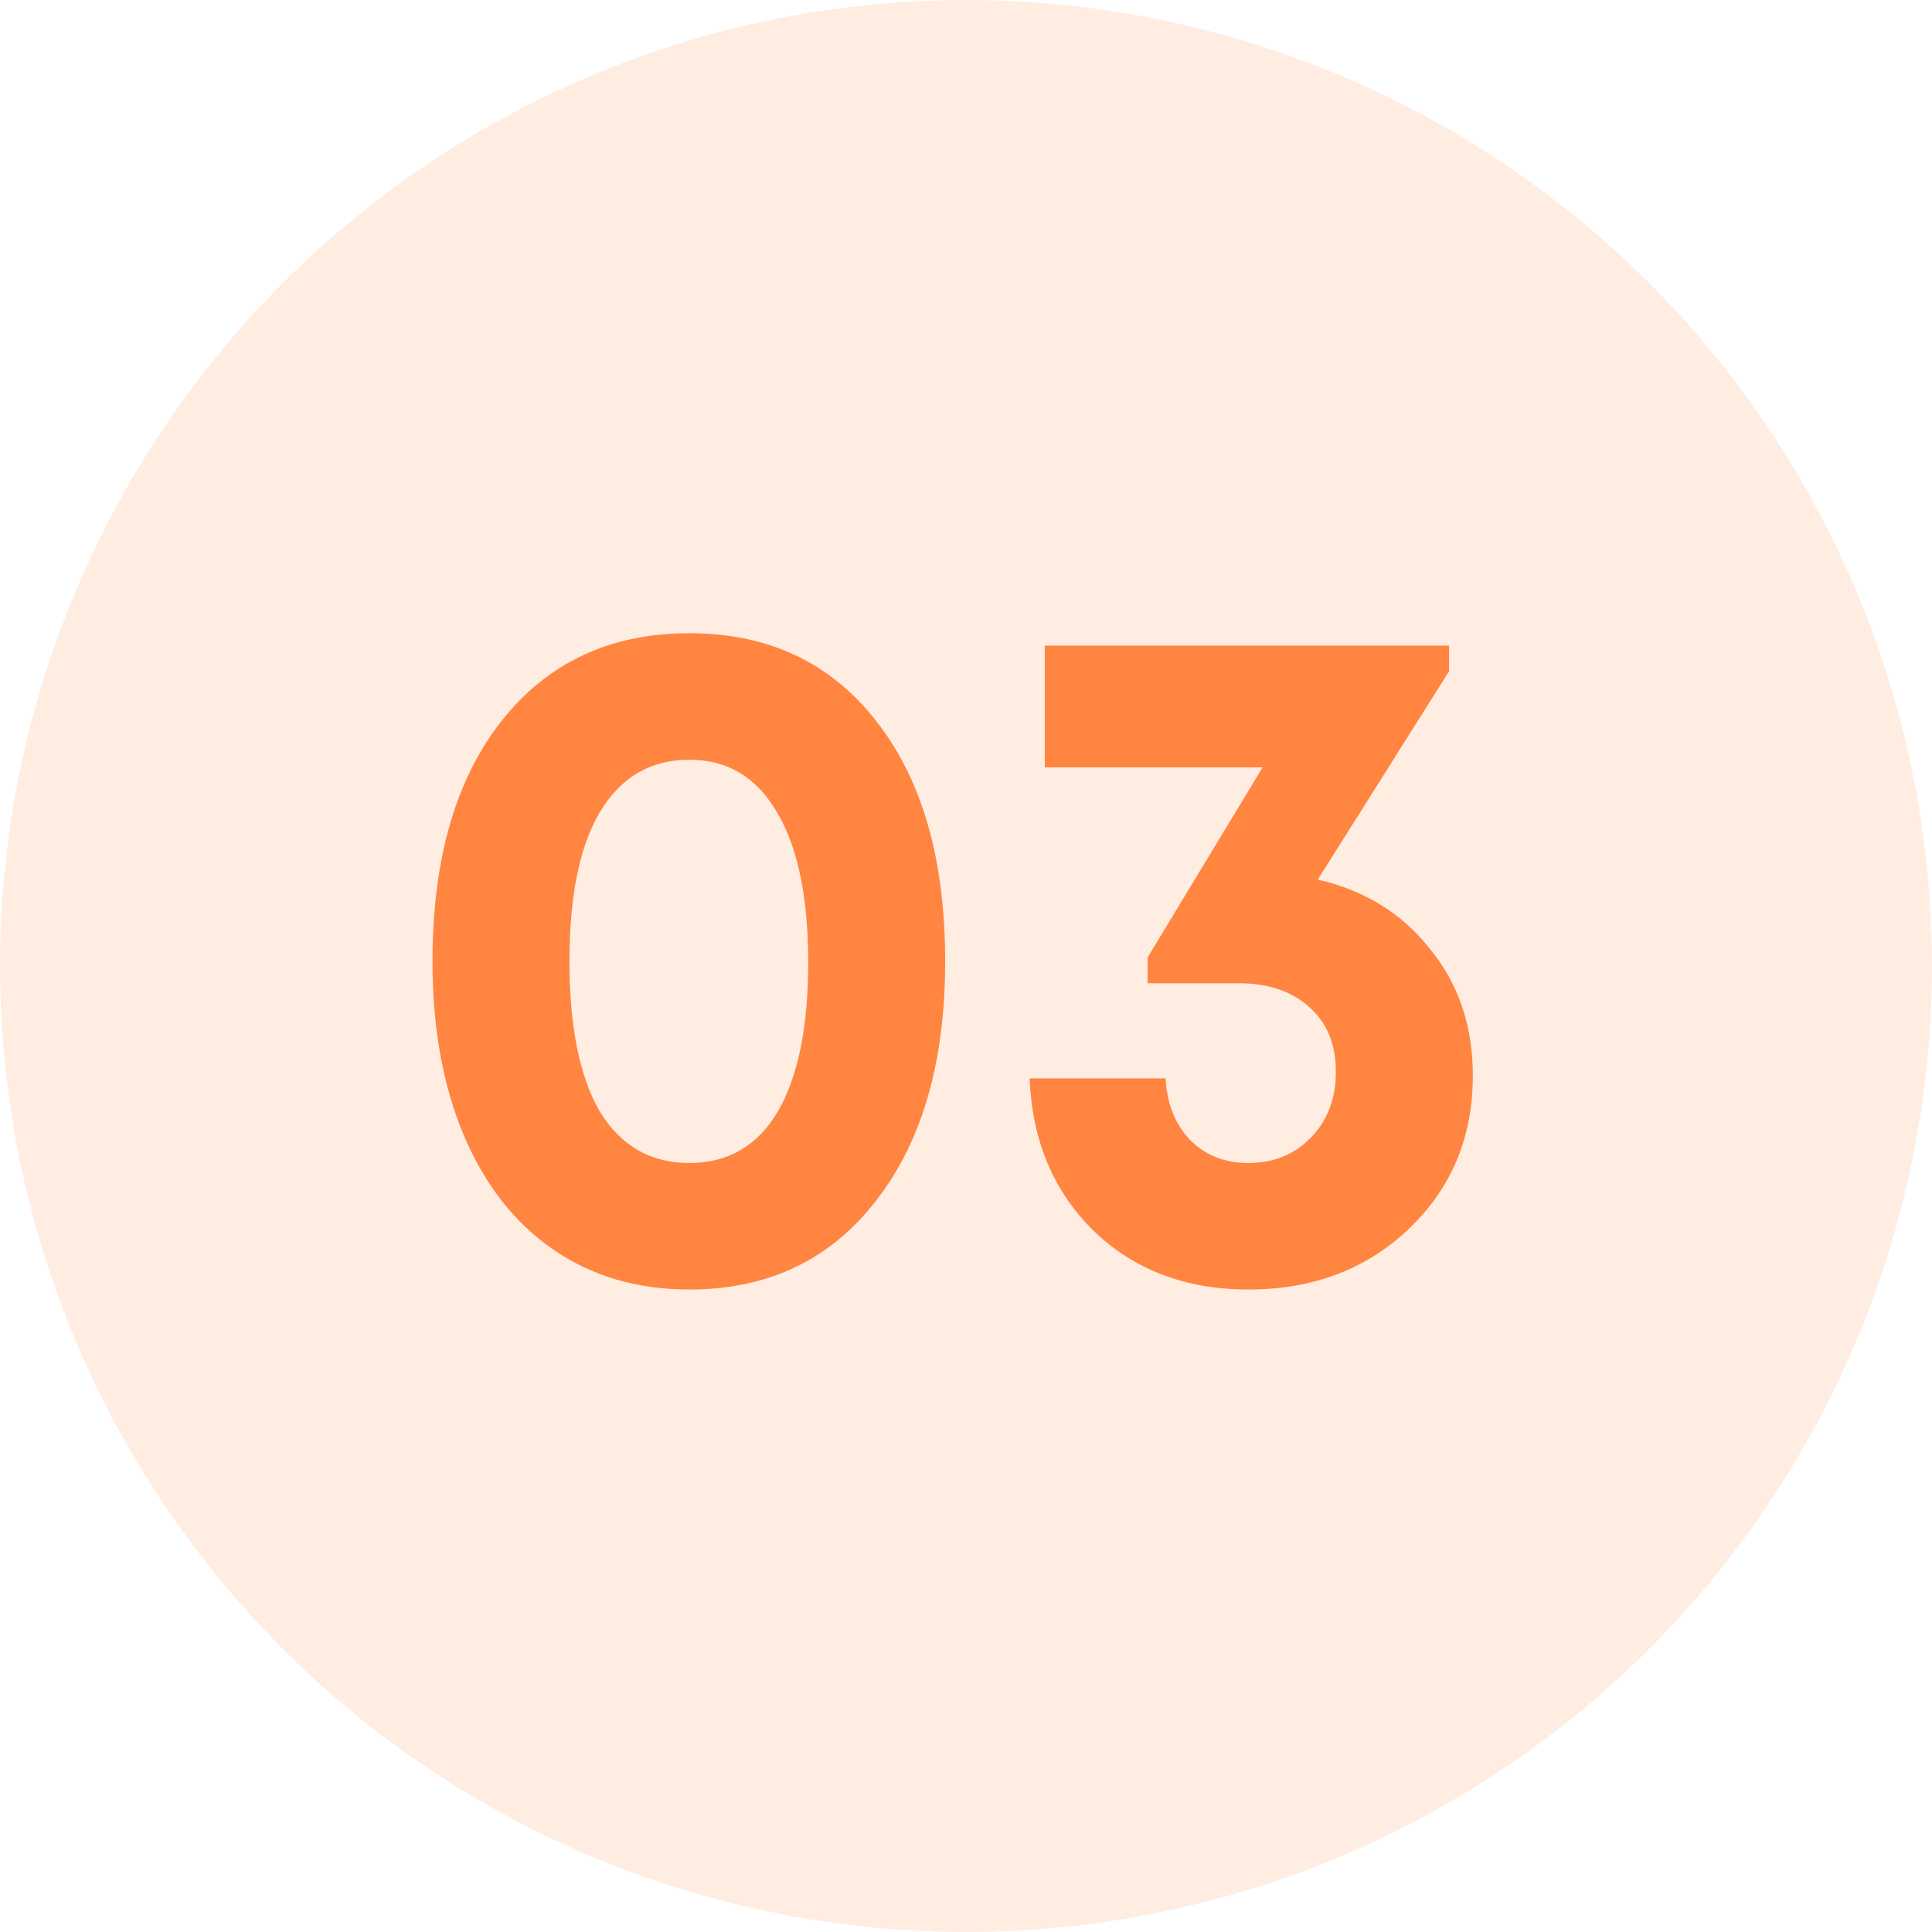
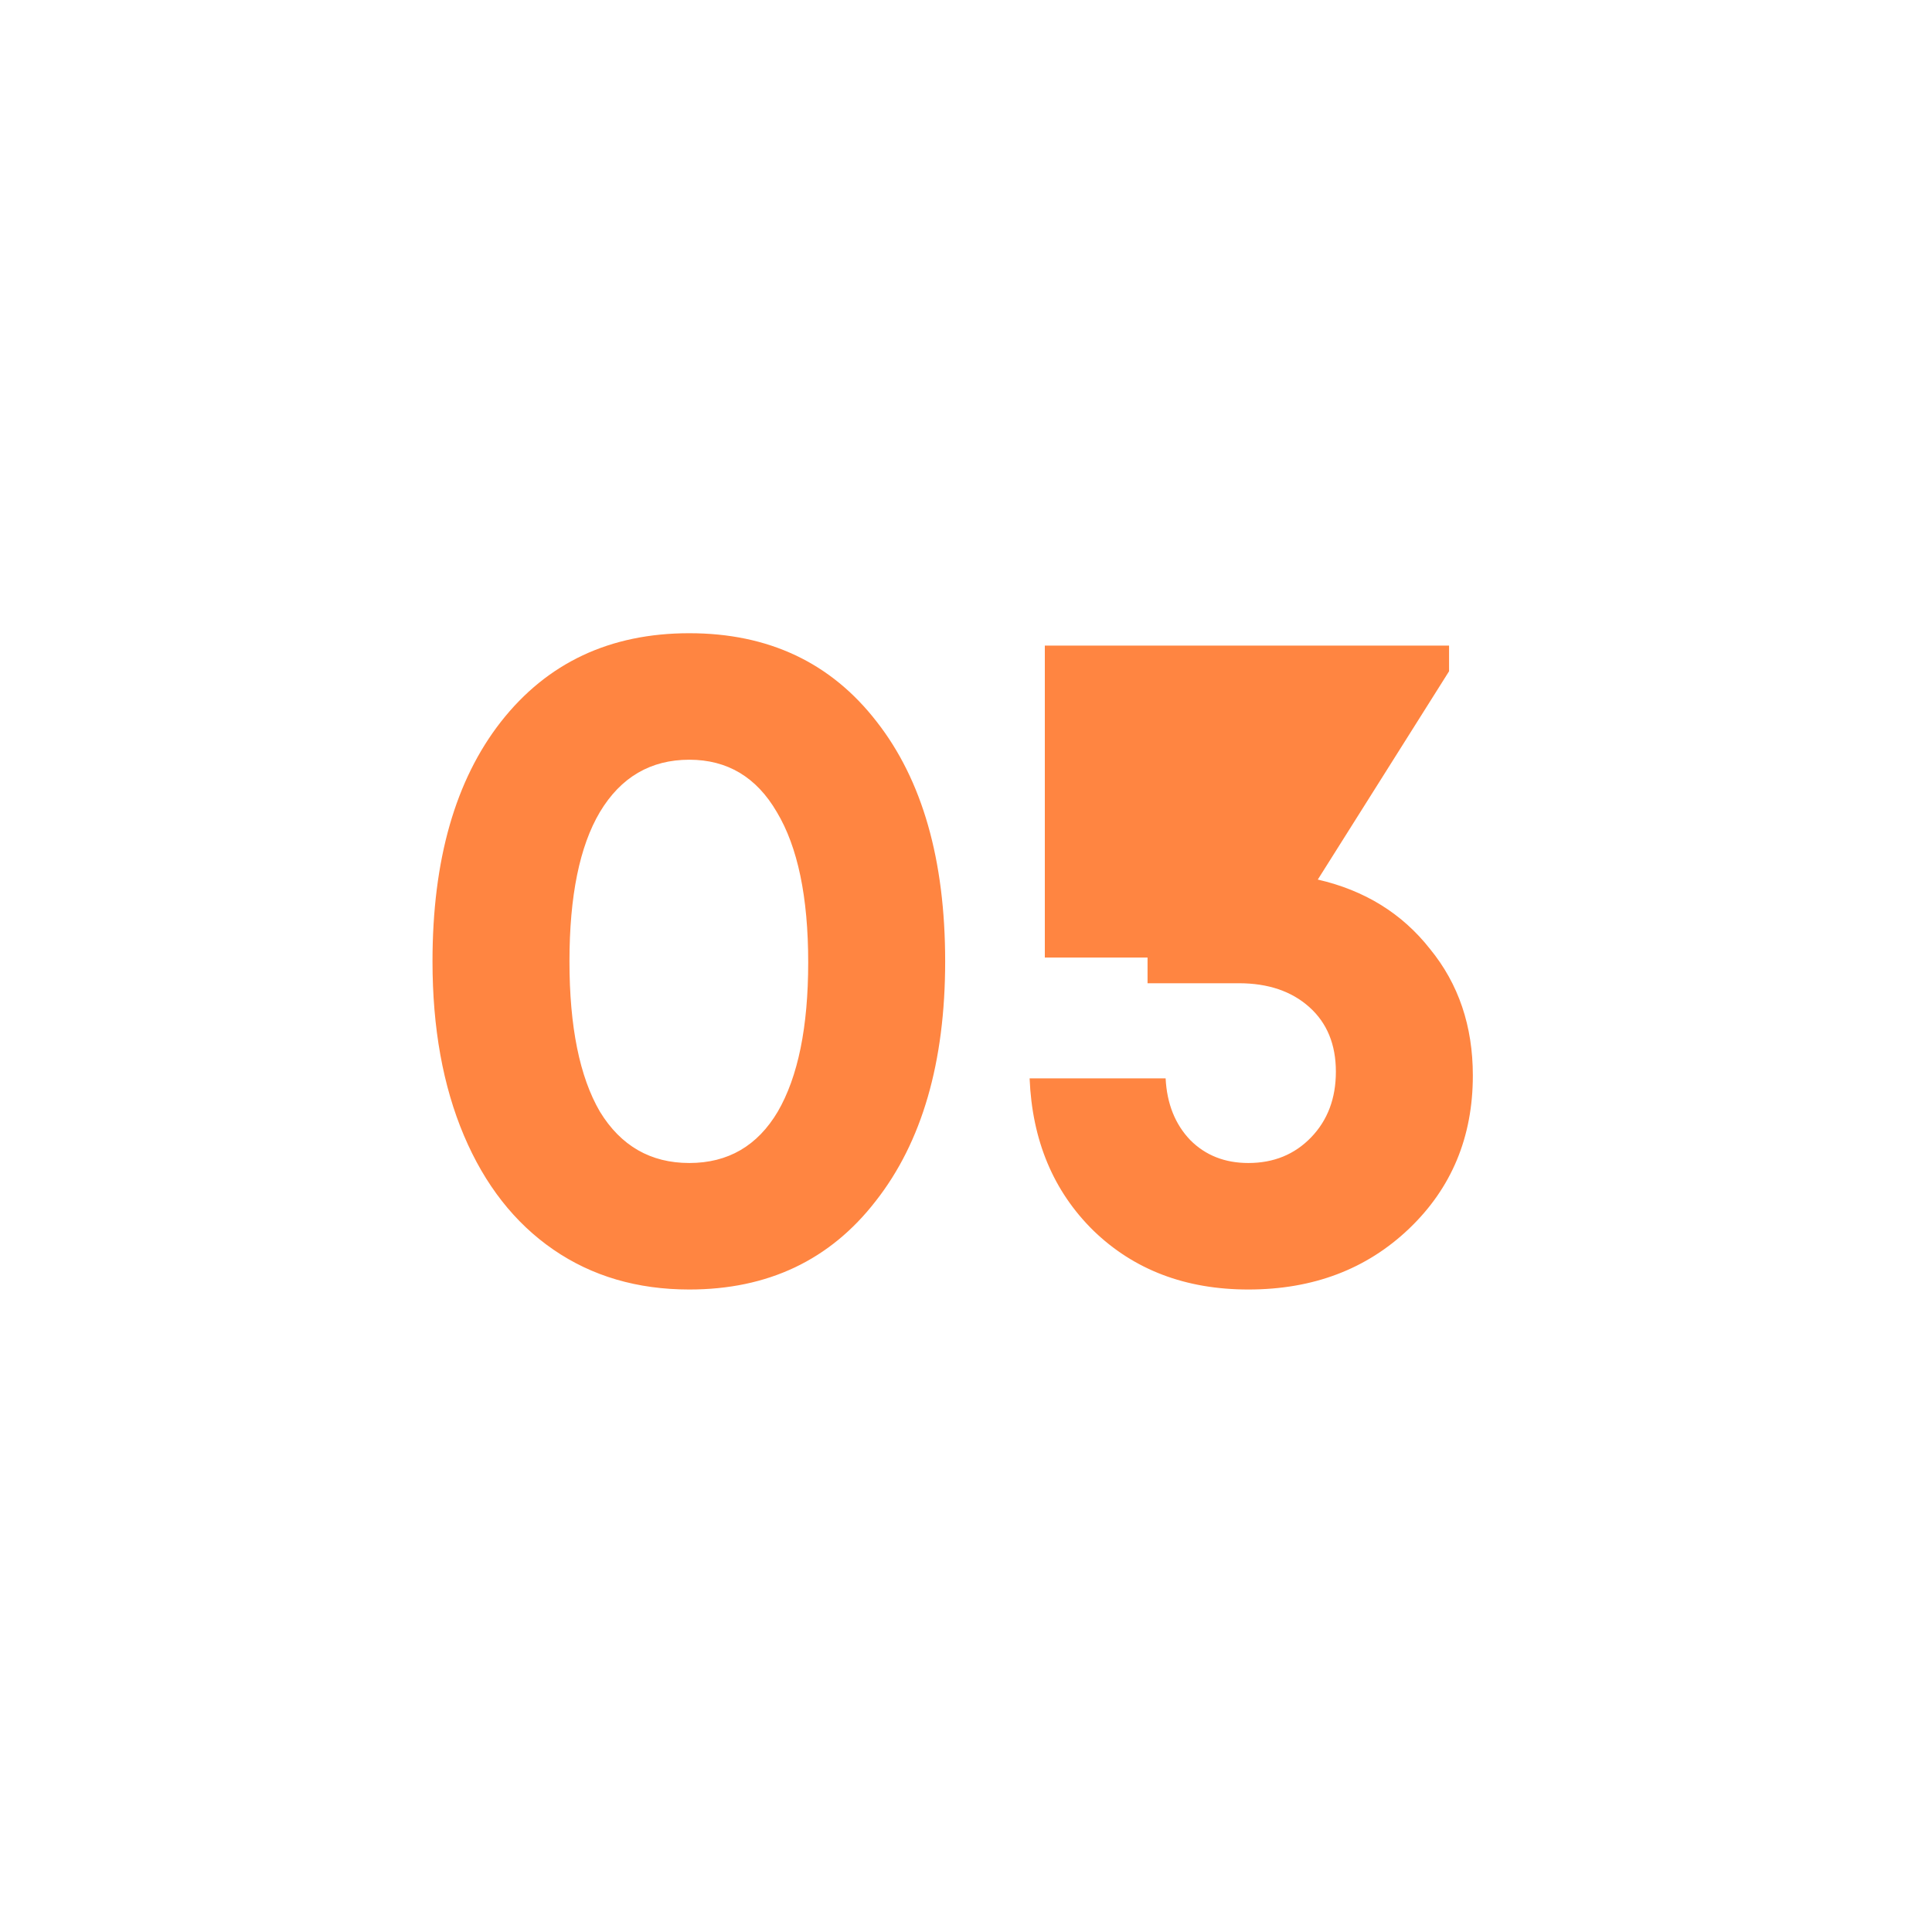
<svg xmlns="http://www.w3.org/2000/svg" width="65" height="65" viewBox="0 0 65 65" fill="none">
-   <circle cx="32.5" cy="32.5" r="32.5" fill="#FF8541" fill-opacity="0.15" />
-   <path d="M23.191 43.384C21.442 43.384 19.916 42.936 18.615 42.04C17.314 41.144 16.311 39.864 15.607 38.2C14.903 36.536 14.551 34.584 14.551 32.344C14.551 28.931 15.319 26.243 16.855 24.28C18.412 22.296 20.524 21.304 23.191 21.304C25.858 21.304 27.959 22.296 29.495 24.28C31.031 26.243 31.799 28.931 31.799 32.344C31.799 35.736 31.02 38.424 29.463 40.408C27.927 42.392 25.836 43.384 23.191 43.384ZM20.183 37.4C20.887 38.552 21.89 39.128 23.191 39.128C24.492 39.128 25.484 38.552 26.167 37.4C26.849 36.227 27.191 34.552 27.191 32.376C27.191 30.179 26.839 28.493 26.135 27.32C25.452 26.147 24.471 25.56 23.191 25.56C21.89 25.56 20.887 26.147 20.183 27.32C19.5 28.472 19.159 30.147 19.159 32.344C19.159 34.541 19.5 36.227 20.183 37.4ZM44.336 29.592C45.915 29.955 47.173 30.733 48.112 31.928C49.072 33.101 49.552 34.52 49.552 36.184C49.552 38.253 48.837 39.971 47.408 41.336C45.979 42.701 44.176 43.384 42 43.384C39.888 43.384 38.15 42.723 36.784 41.4C35.44 40.077 34.725 38.371 34.64 36.28H39.216C39.259 37.133 39.536 37.827 40.048 38.36C40.56 38.872 41.211 39.128 42 39.128C42.853 39.128 43.557 38.84 44.112 38.264C44.667 37.688 44.944 36.952 44.944 36.056C44.944 35.139 44.645 34.413 44.048 33.88C43.451 33.347 42.661 33.08 41.68 33.08H38.608V32.216L42.48 25.816H35.152V21.72H48.752V22.584L44.336 29.592Z" fill="#FF8541" />
+   <path d="M23.191 43.384C21.442 43.384 19.916 42.936 18.615 42.04C17.314 41.144 16.311 39.864 15.607 38.2C14.903 36.536 14.551 34.584 14.551 32.344C14.551 28.931 15.319 26.243 16.855 24.28C18.412 22.296 20.524 21.304 23.191 21.304C25.858 21.304 27.959 22.296 29.495 24.28C31.031 26.243 31.799 28.931 31.799 32.344C31.799 35.736 31.02 38.424 29.463 40.408C27.927 42.392 25.836 43.384 23.191 43.384ZM20.183 37.4C20.887 38.552 21.89 39.128 23.191 39.128C24.492 39.128 25.484 38.552 26.167 37.4C26.849 36.227 27.191 34.552 27.191 32.376C27.191 30.179 26.839 28.493 26.135 27.32C25.452 26.147 24.471 25.56 23.191 25.56C21.89 25.56 20.887 26.147 20.183 27.32C19.5 28.472 19.159 30.147 19.159 32.344C19.159 34.541 19.5 36.227 20.183 37.4ZM44.336 29.592C45.915 29.955 47.173 30.733 48.112 31.928C49.072 33.101 49.552 34.52 49.552 36.184C49.552 38.253 48.837 39.971 47.408 41.336C45.979 42.701 44.176 43.384 42 43.384C39.888 43.384 38.15 42.723 36.784 41.4C35.44 40.077 34.725 38.371 34.64 36.28H39.216C39.259 37.133 39.536 37.827 40.048 38.36C40.56 38.872 41.211 39.128 42 39.128C42.853 39.128 43.557 38.84 44.112 38.264C44.667 37.688 44.944 36.952 44.944 36.056C44.944 35.139 44.645 34.413 44.048 33.88C43.451 33.347 42.661 33.08 41.68 33.08H38.608V32.216H35.152V21.72H48.752V22.584L44.336 29.592Z" fill="#FF8541" />
</svg>